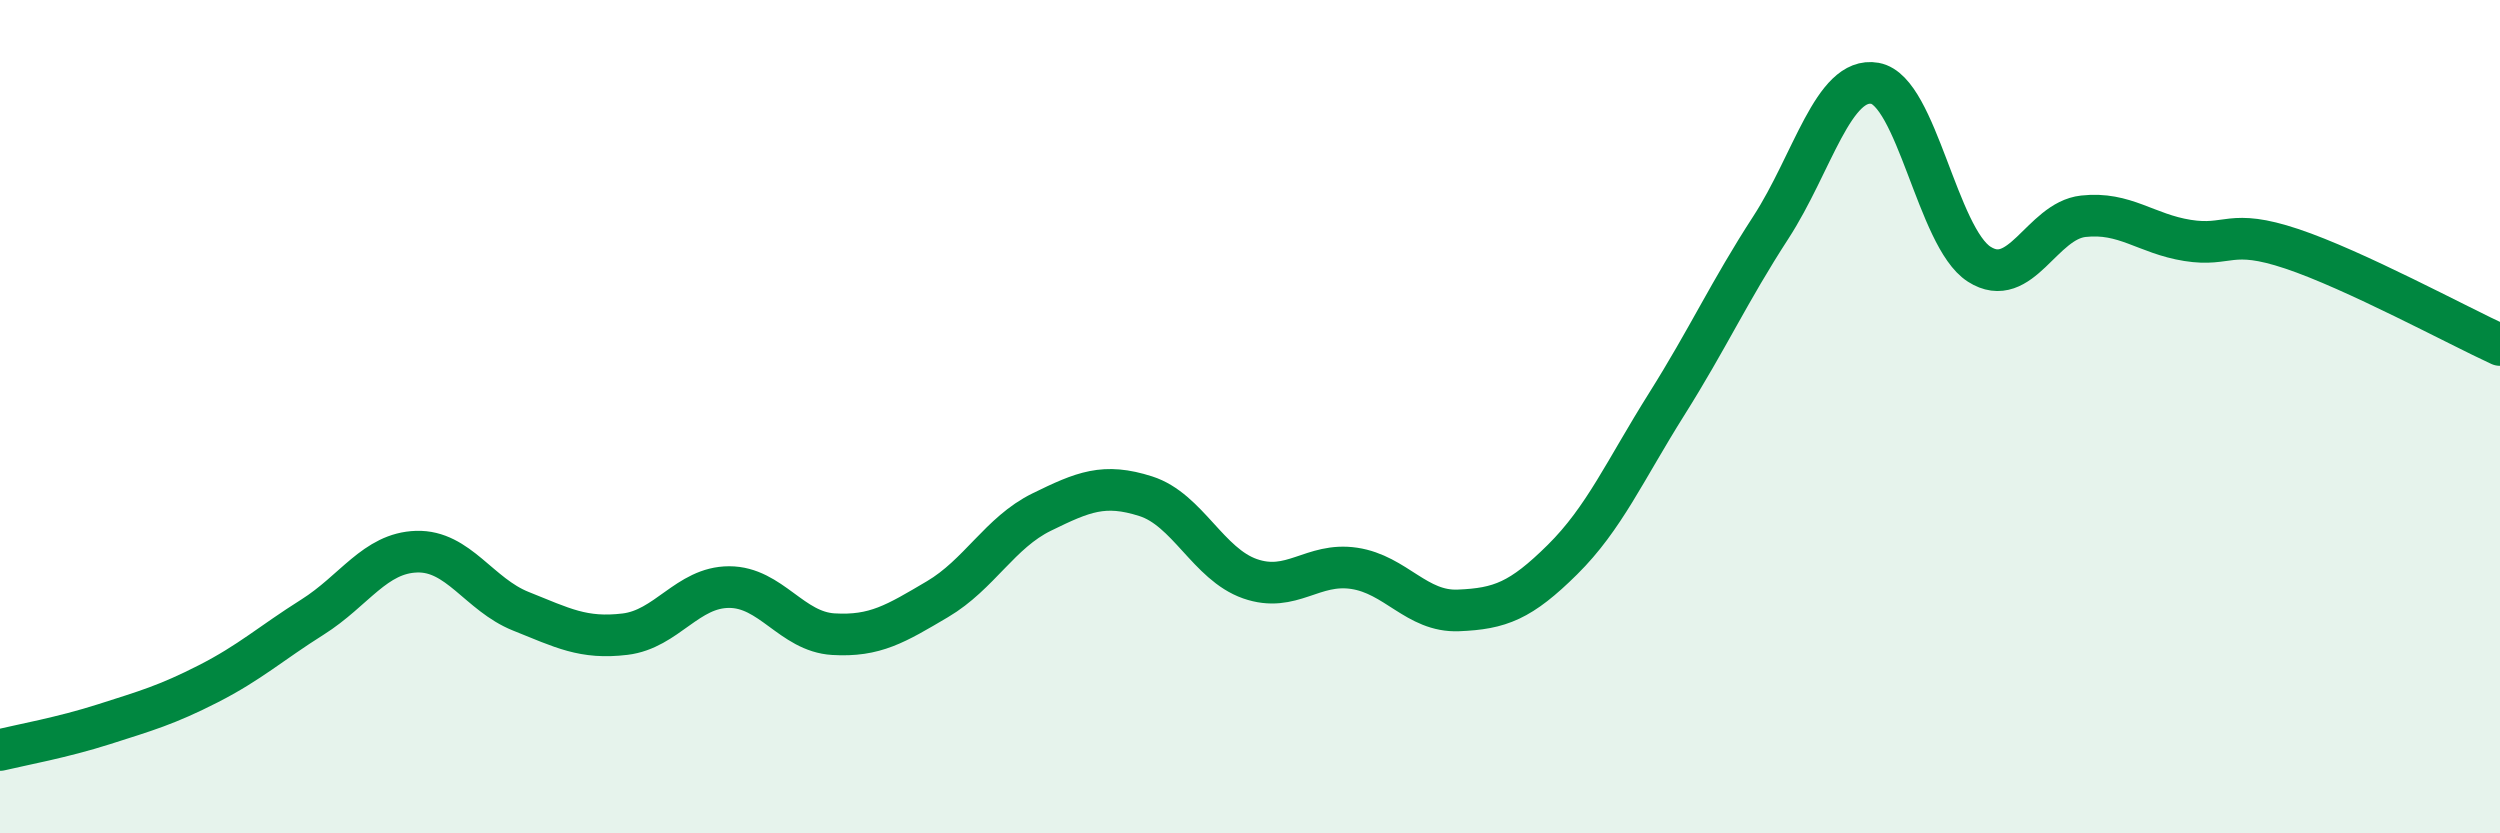
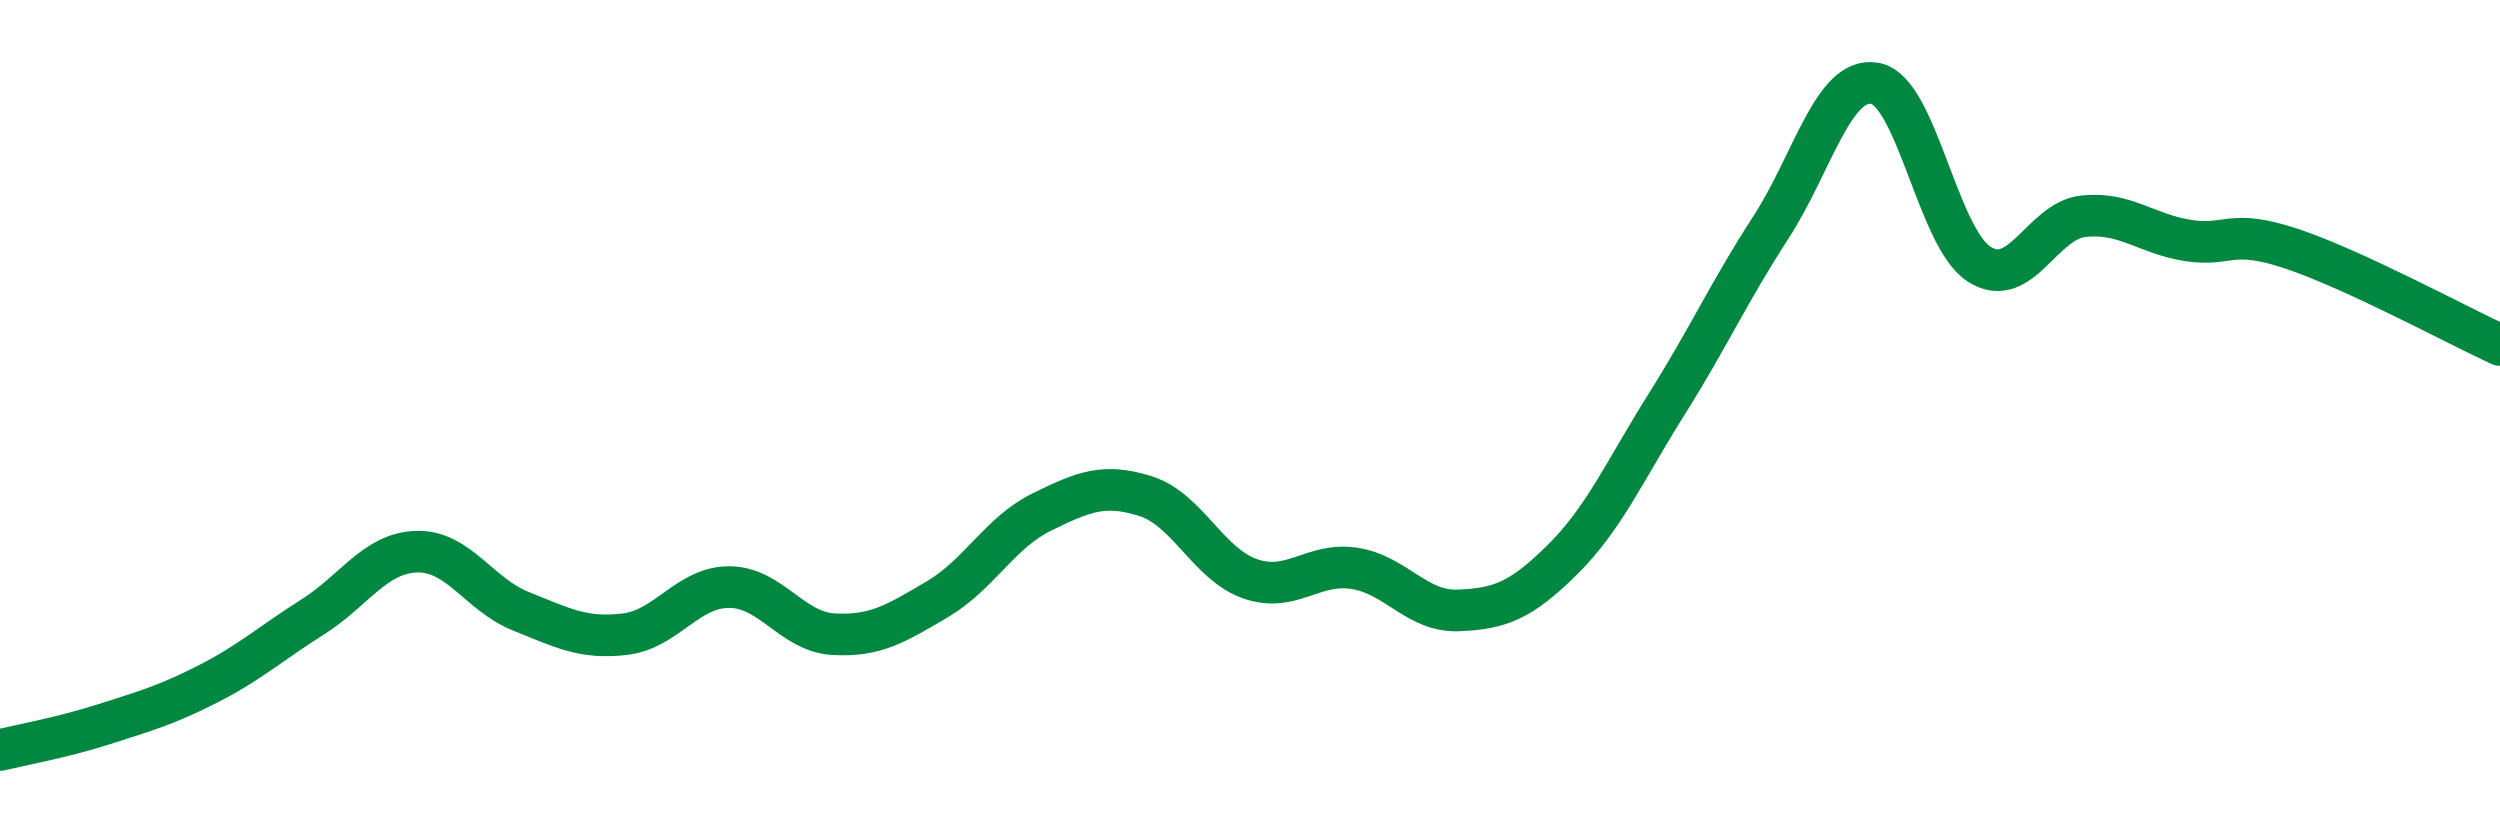
<svg xmlns="http://www.w3.org/2000/svg" width="60" height="20" viewBox="0 0 60 20">
-   <path d="M 0,18 C 0.5,17.88 1.5,17.7 2.5,17.38 C 3.5,17.06 4,16.92 5,16.41 C 6,15.9 6.5,15.44 7.5,14.81 C 8.5,14.18 9,13.27 10,13.24 C 11,13.21 11.5,14.27 12.5,14.67 C 13.5,15.07 14,15.34 15,15.22 C 16,15.1 16.5,14.09 17.5,14.09 C 18.5,14.09 19,15.16 20,15.22 C 21,15.28 21.5,14.97 22.5,14.38 C 23.5,13.79 24,12.78 25,12.29 C 26,11.8 26.5,11.59 27.5,11.91 C 28.5,12.23 29,13.54 30,13.89 C 31,14.24 31.5,13.49 32.5,13.64 C 33.5,13.79 34,14.69 35,14.65 C 36,14.61 36.5,14.42 37.5,13.43 C 38.5,12.44 39,11.29 40,9.7 C 41,8.11 41.5,7 42.5,5.46 C 43.5,3.92 44,1.82 45,2 C 46,2.18 46.5,5.7 47.5,6.34 C 48.5,6.98 49,5.3 50,5.19 C 51,5.08 51.5,5.61 52.5,5.77 C 53.5,5.93 53.5,5.47 55,5.97 C 56.5,6.47 59,7.82 60,8.28L60 20L0 20Z" fill="#008740" opacity="0.1" stroke-linecap="round" stroke-linejoin="round" />
  <path d="M 0,18 C 0.5,17.88 1.5,17.7 2.5,17.38 C 3.5,17.06 4,16.92 5,16.41 C 6,15.9 6.5,15.44 7.5,14.81 C 8.5,14.18 9,13.27 10,13.24 C 11,13.21 11.5,14.27 12.5,14.67 C 13.5,15.07 14,15.34 15,15.22 C 16,15.1 16.5,14.09 17.5,14.09 C 18.5,14.09 19,15.16 20,15.22 C 21,15.28 21.5,14.97 22.5,14.38 C 23.5,13.79 24,12.78 25,12.29 C 26,11.8 26.5,11.59 27.5,11.91 C 28.5,12.23 29,13.54 30,13.89 C 31,14.24 31.5,13.49 32.5,13.64 C 33.5,13.79 34,14.69 35,14.65 C 36,14.61 36.5,14.42 37.5,13.43 C 38.5,12.44 39,11.29 40,9.7 C 41,8.11 41.5,7 42.5,5.46 C 43.5,3.92 44,1.82 45,2 C 46,2.18 46.5,5.7 47.5,6.34 C 48.5,6.98 49,5.3 50,5.19 C 51,5.08 51.5,5.61 52.5,5.77 C 53.5,5.93 53.5,5.47 55,5.97 C 56.5,6.47 59,7.82 60,8.28" stroke="#008740" stroke-width="1" fill="none" stroke-linecap="round" stroke-linejoin="round" />
</svg>